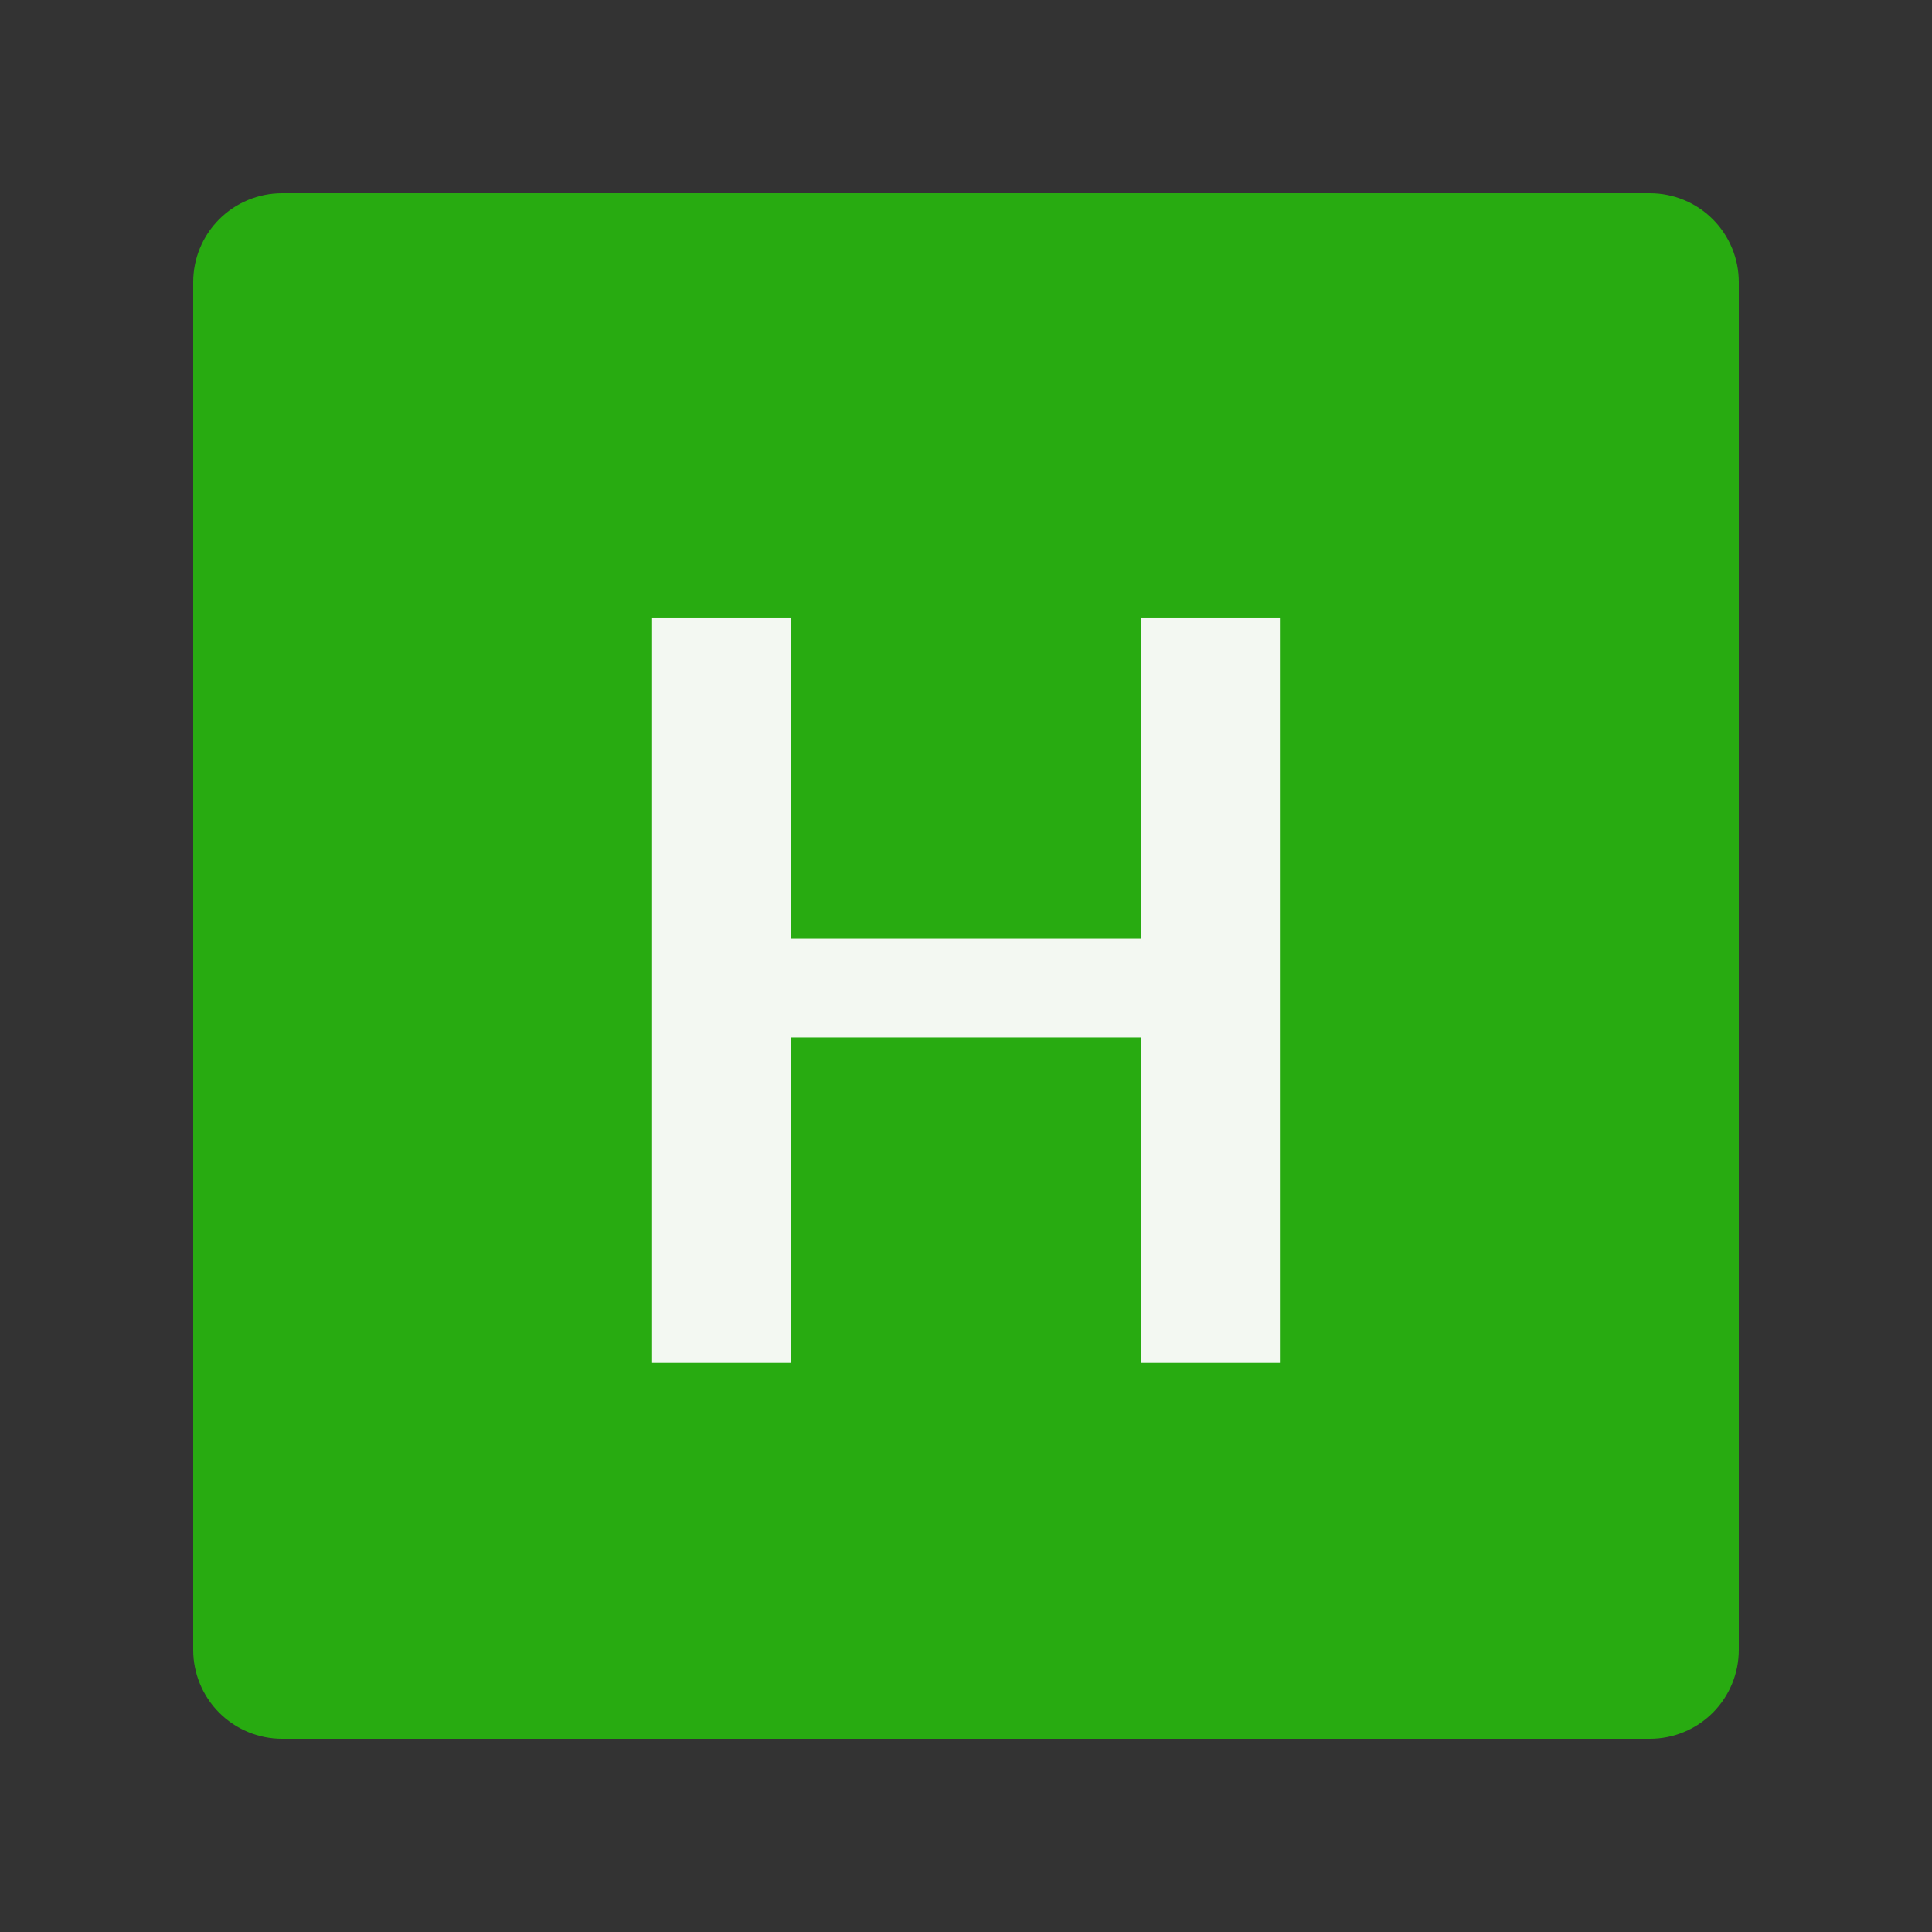
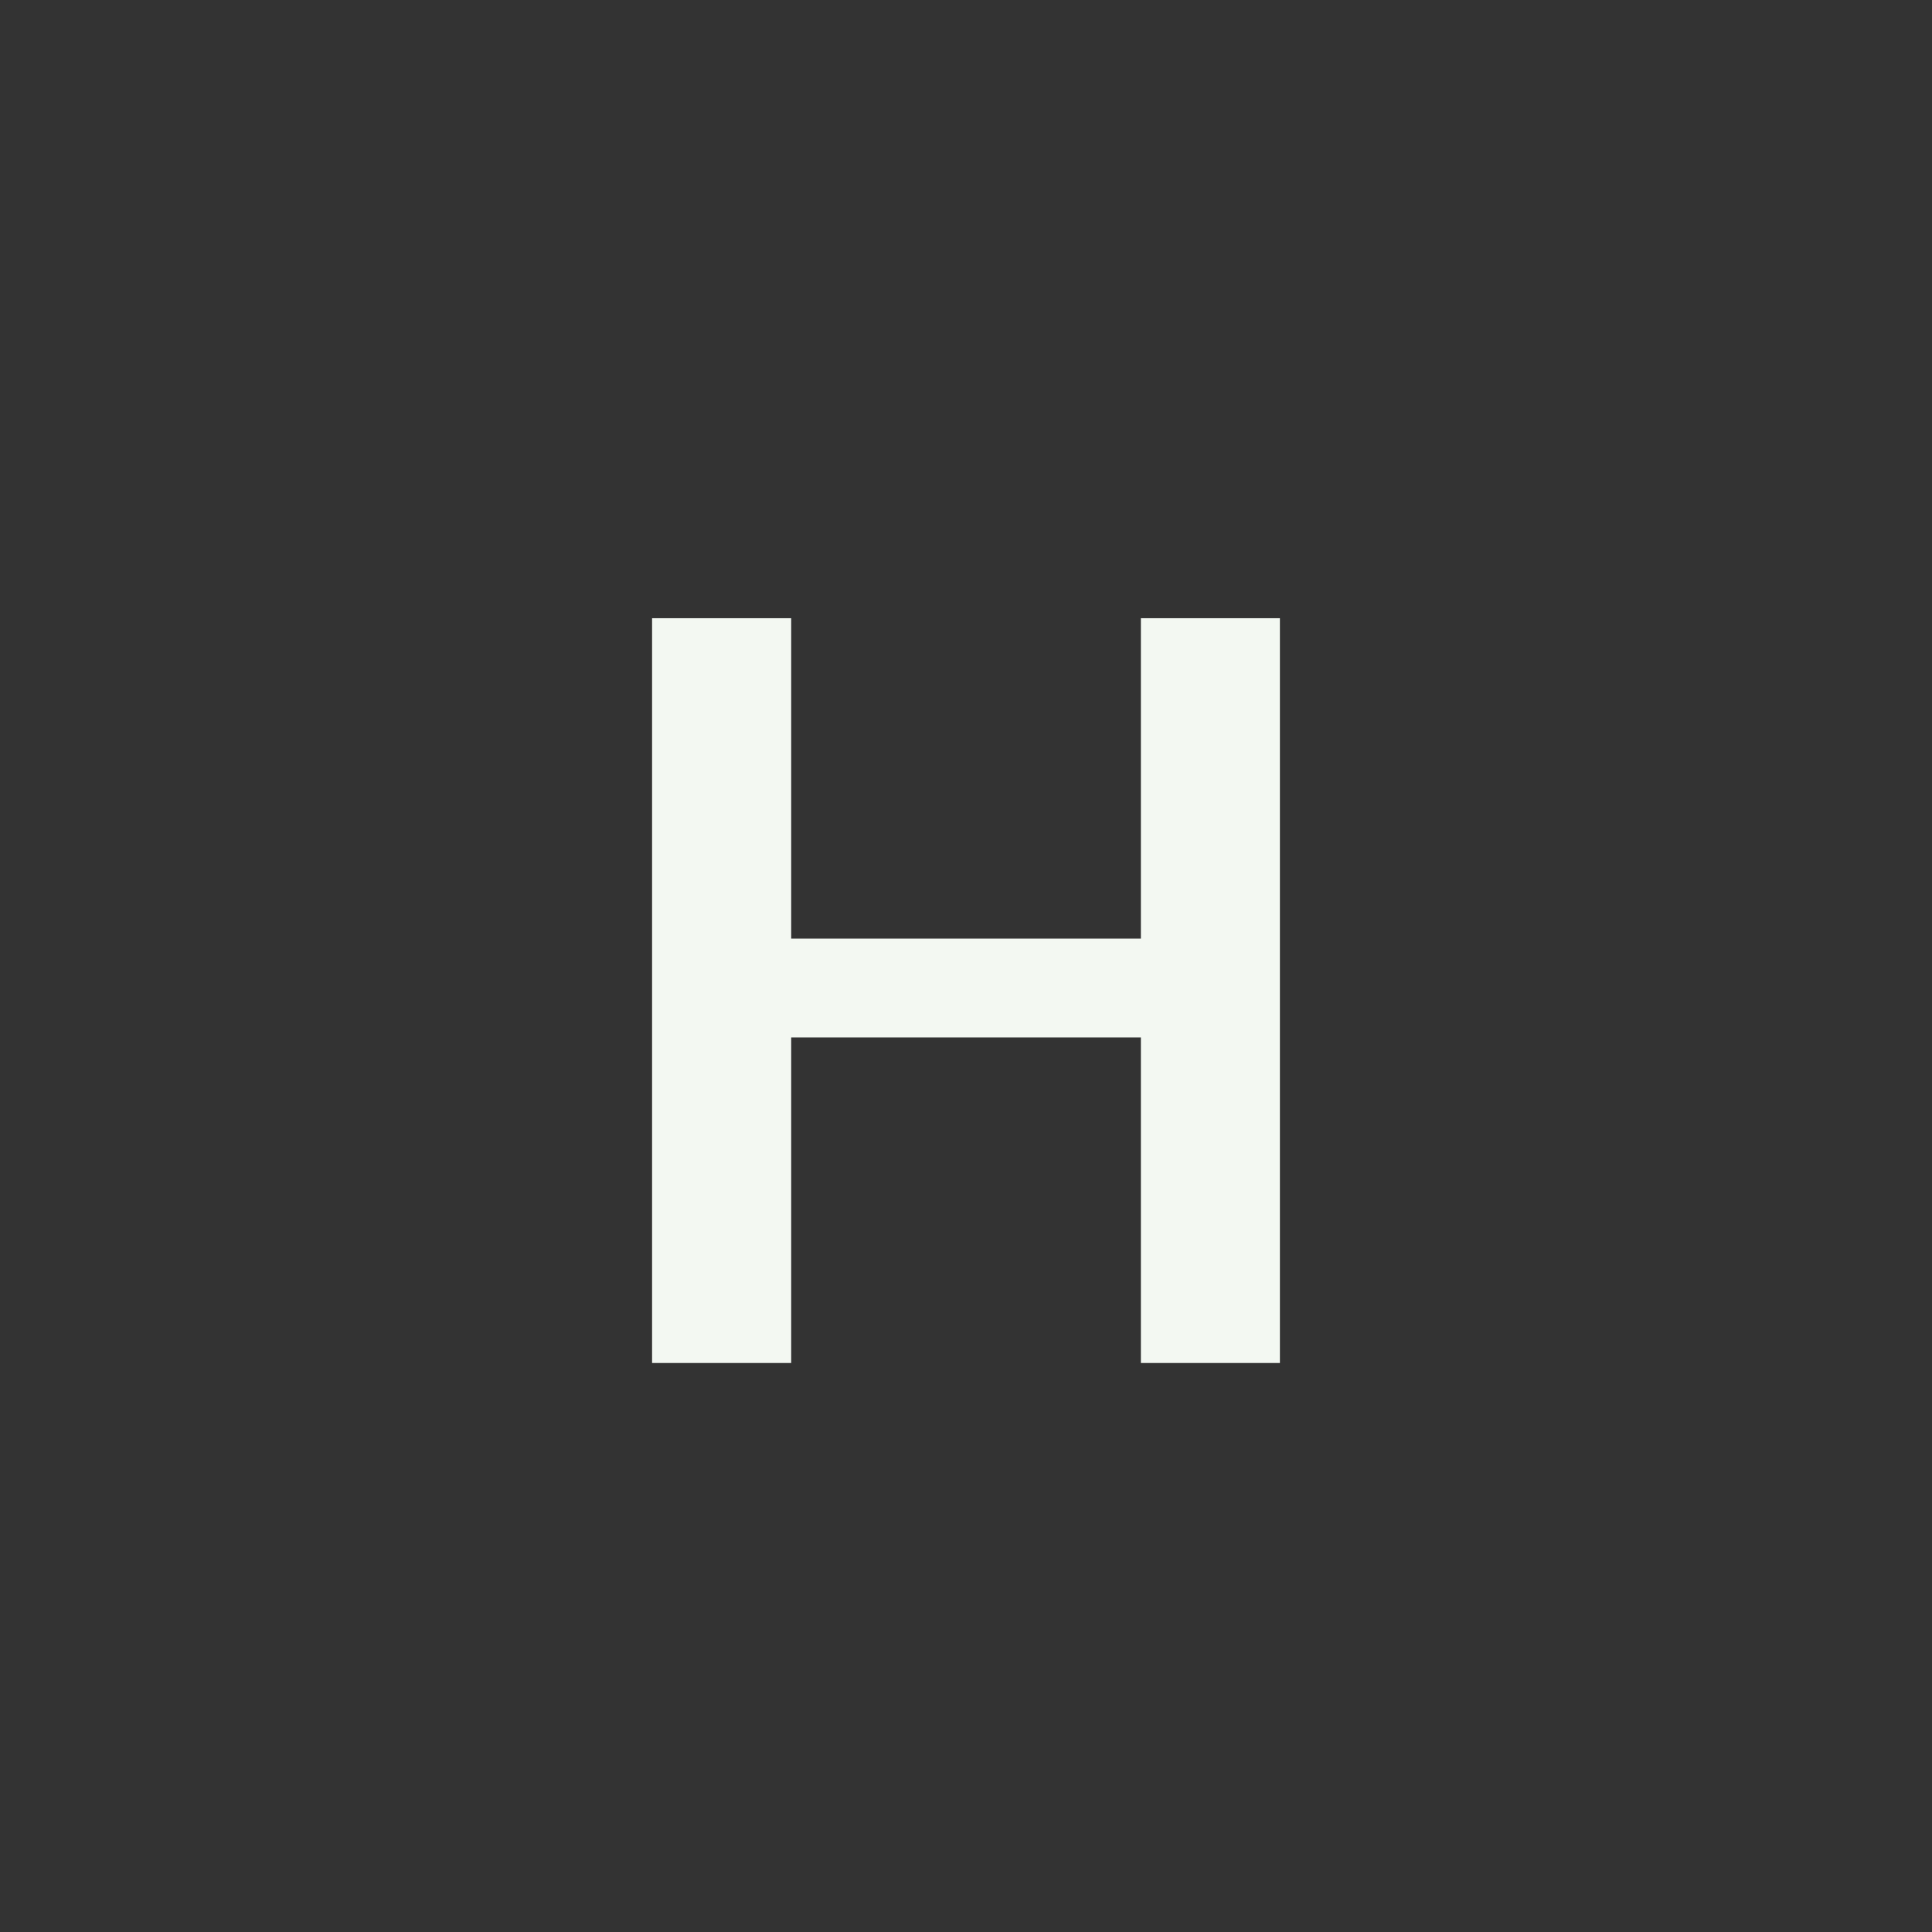
<svg xmlns="http://www.w3.org/2000/svg" width="500" viewBox="0 0 375 375" height="500" preserveAspectRatio="xMidYMid meet">
  <rect x="0" y="0" width="375" height="375" fill="#333333" stroke="none" />
  <defs>
    <g />
    <clipPath id="d986261d62">
-       <path d="M 37.5 37.5 L 337.5 37.5 L 337.5 337.5 L 37.5 337.5 Z M 37.5 37.5 " clip-rule="nonzero" />
-     </clipPath>
+       </clipPath>
    <clipPath id="8065f77a67">
-       <path d="M 54.75 37.5 L 320.25 37.5 C 324.824 37.5 329.211 39.316 332.449 42.551 C 335.684 45.789 337.5 50.176 337.5 54.75 L 337.5 320.25 C 337.5 324.824 335.684 329.211 332.449 332.449 C 329.211 335.684 324.824 337.5 320.25 337.5 L 54.75 337.5 C 50.176 337.5 45.789 335.684 42.551 332.449 C 39.316 329.211 37.5 324.824 37.5 320.25 L 37.5 54.75 C 37.5 50.176 39.316 45.789 42.551 42.551 C 45.789 39.316 50.176 37.5 54.75 37.5 Z M 54.75 37.5 " clip-rule="nonzero" />
-     </clipPath>
+       </clipPath>
  </defs>
  <g clip-path="url(#d986261d62)">
    <g clip-path="url(#8065f77a67)">
-       <path fill="#28ab11" d="M 37.5 37.5 L 337.5 37.5 L 337.5 337.5 L 37.5 337.5 Z M 37.5 37.5 " fill-opacity="1" fill-rule="nonzero" />
-     </g>
+       </g>
  </g>
  <g fill="#f3f8f2" fill-opacity="1">
    <g transform="translate(110.475, 264.557)">
      <g>
        <path d="M 137.953 -144.562 L 137.953 0 L 110.969 0 L 110.969 -63.188 L 43.094 -63.188 L 43.094 0 L 16.094 0 L 16.094 -144.562 L 43.094 -144.562 L 43.094 -82.375 L 110.969 -82.375 L 110.969 -144.562 Z M 137.953 -144.562 " />
      </g>
    </g>
  </g>
</svg>